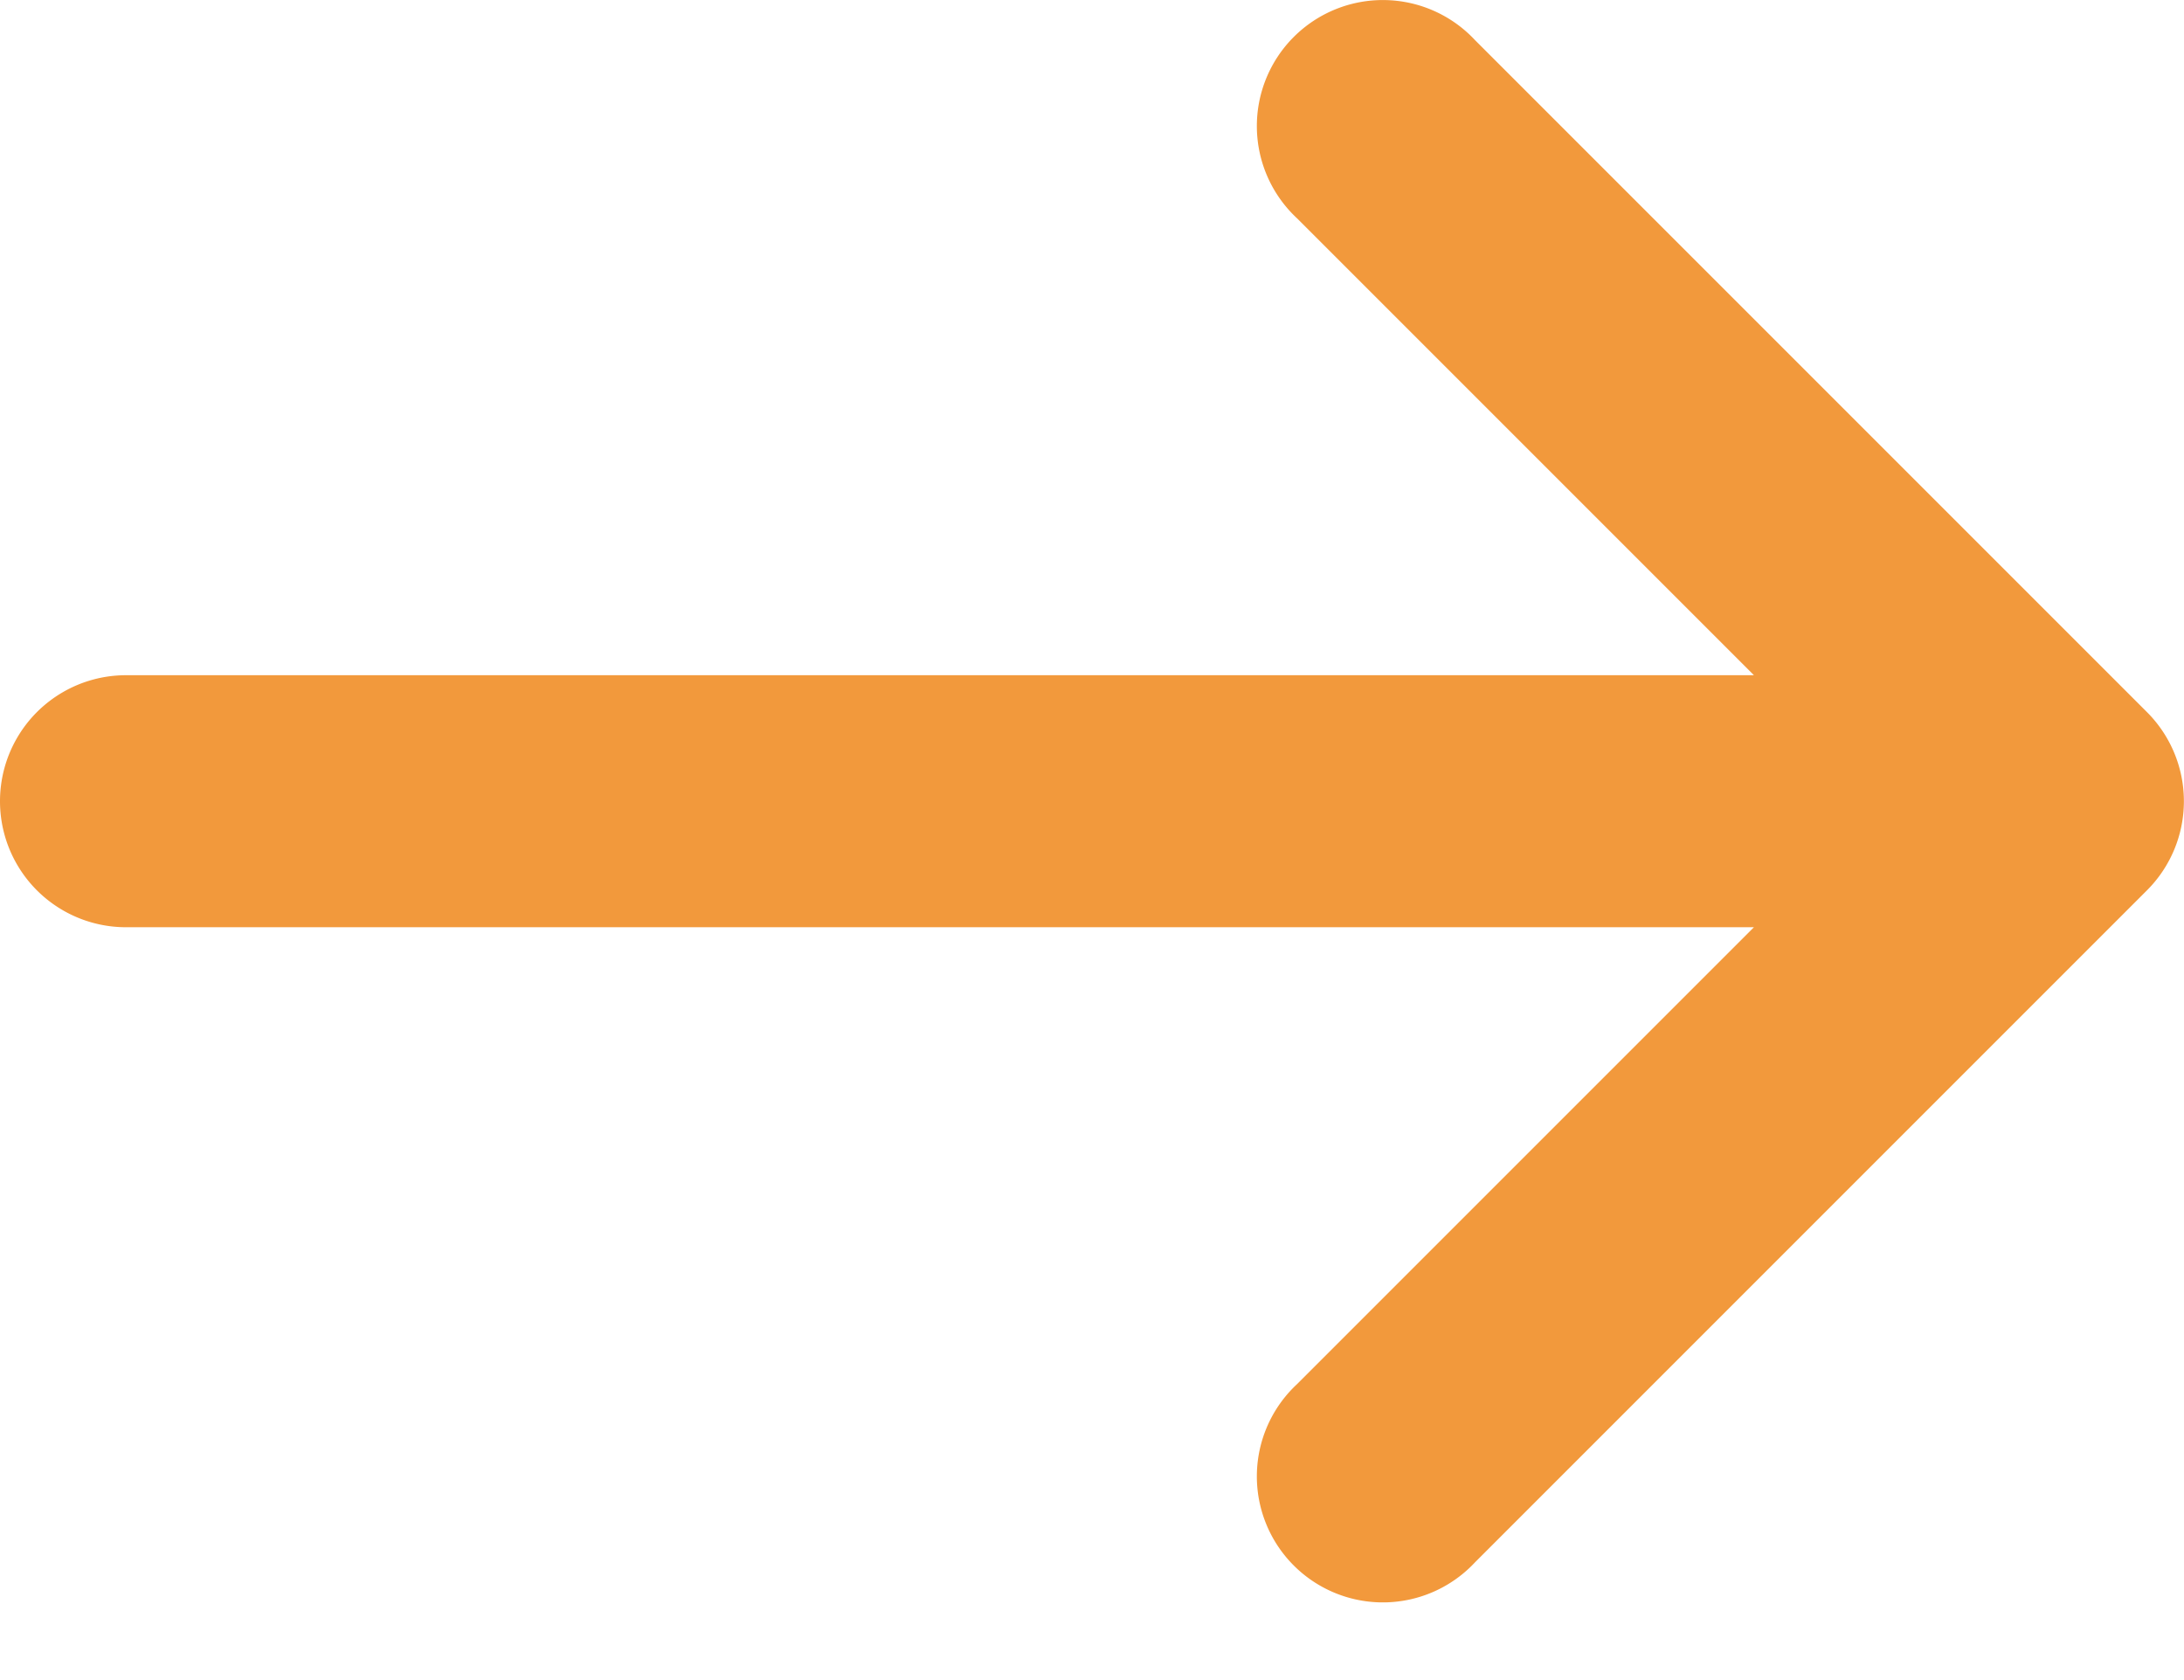
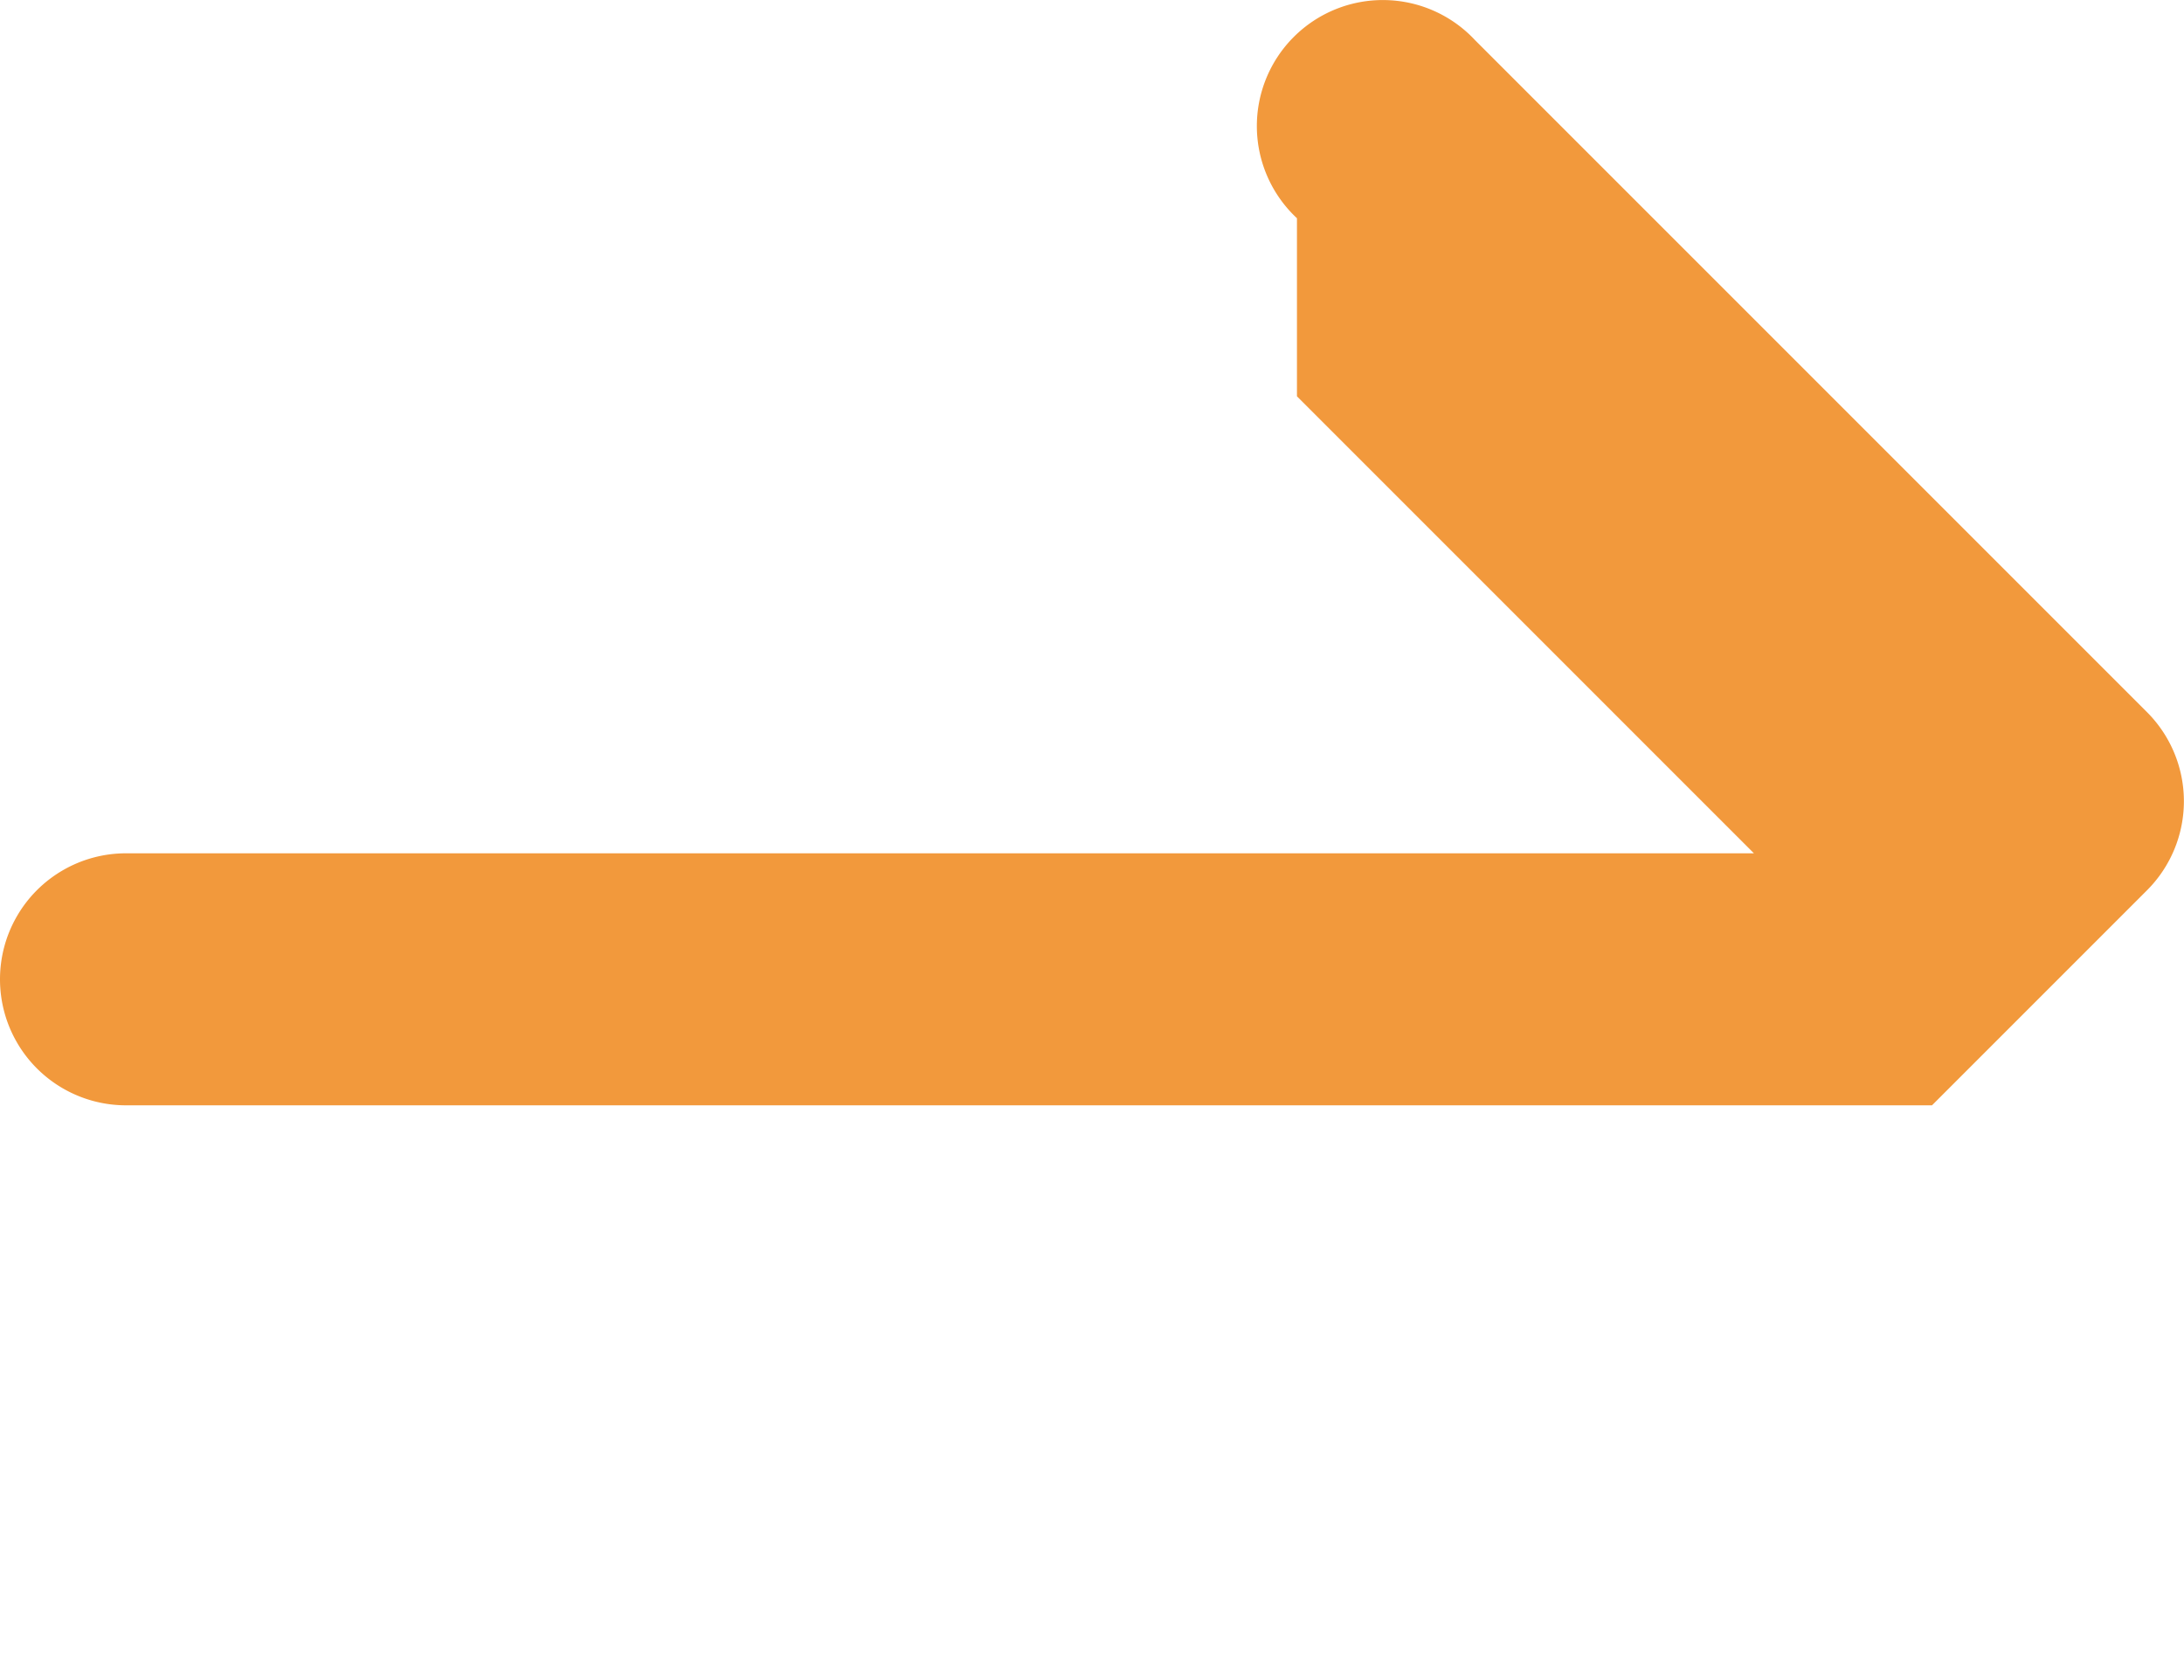
<svg xmlns="http://www.w3.org/2000/svg" width="13" height="10" viewBox="0 0 13 10" fill="none">
-   <path d="M7.72 1.299A.75.75 0 1 1 8.78.239l4 4a.75.75 0 0 1 0 1.06l-4 4a.75.75 0 1 1-1.06-1.06l2.72-2.72H.75a.75.75 0 1 1 0-1.5h9.69l-2.72-2.72z" fill="#F2993C" />
+   <path d="M7.72 1.299A.75.75 0 1 1 8.78.239l4 4a.75.75 0 0 1 0 1.06l-4 4l2.72-2.72H.75a.75.75 0 1 1 0-1.5h9.69l-2.72-2.72z" fill="#F2993C" />
</svg>